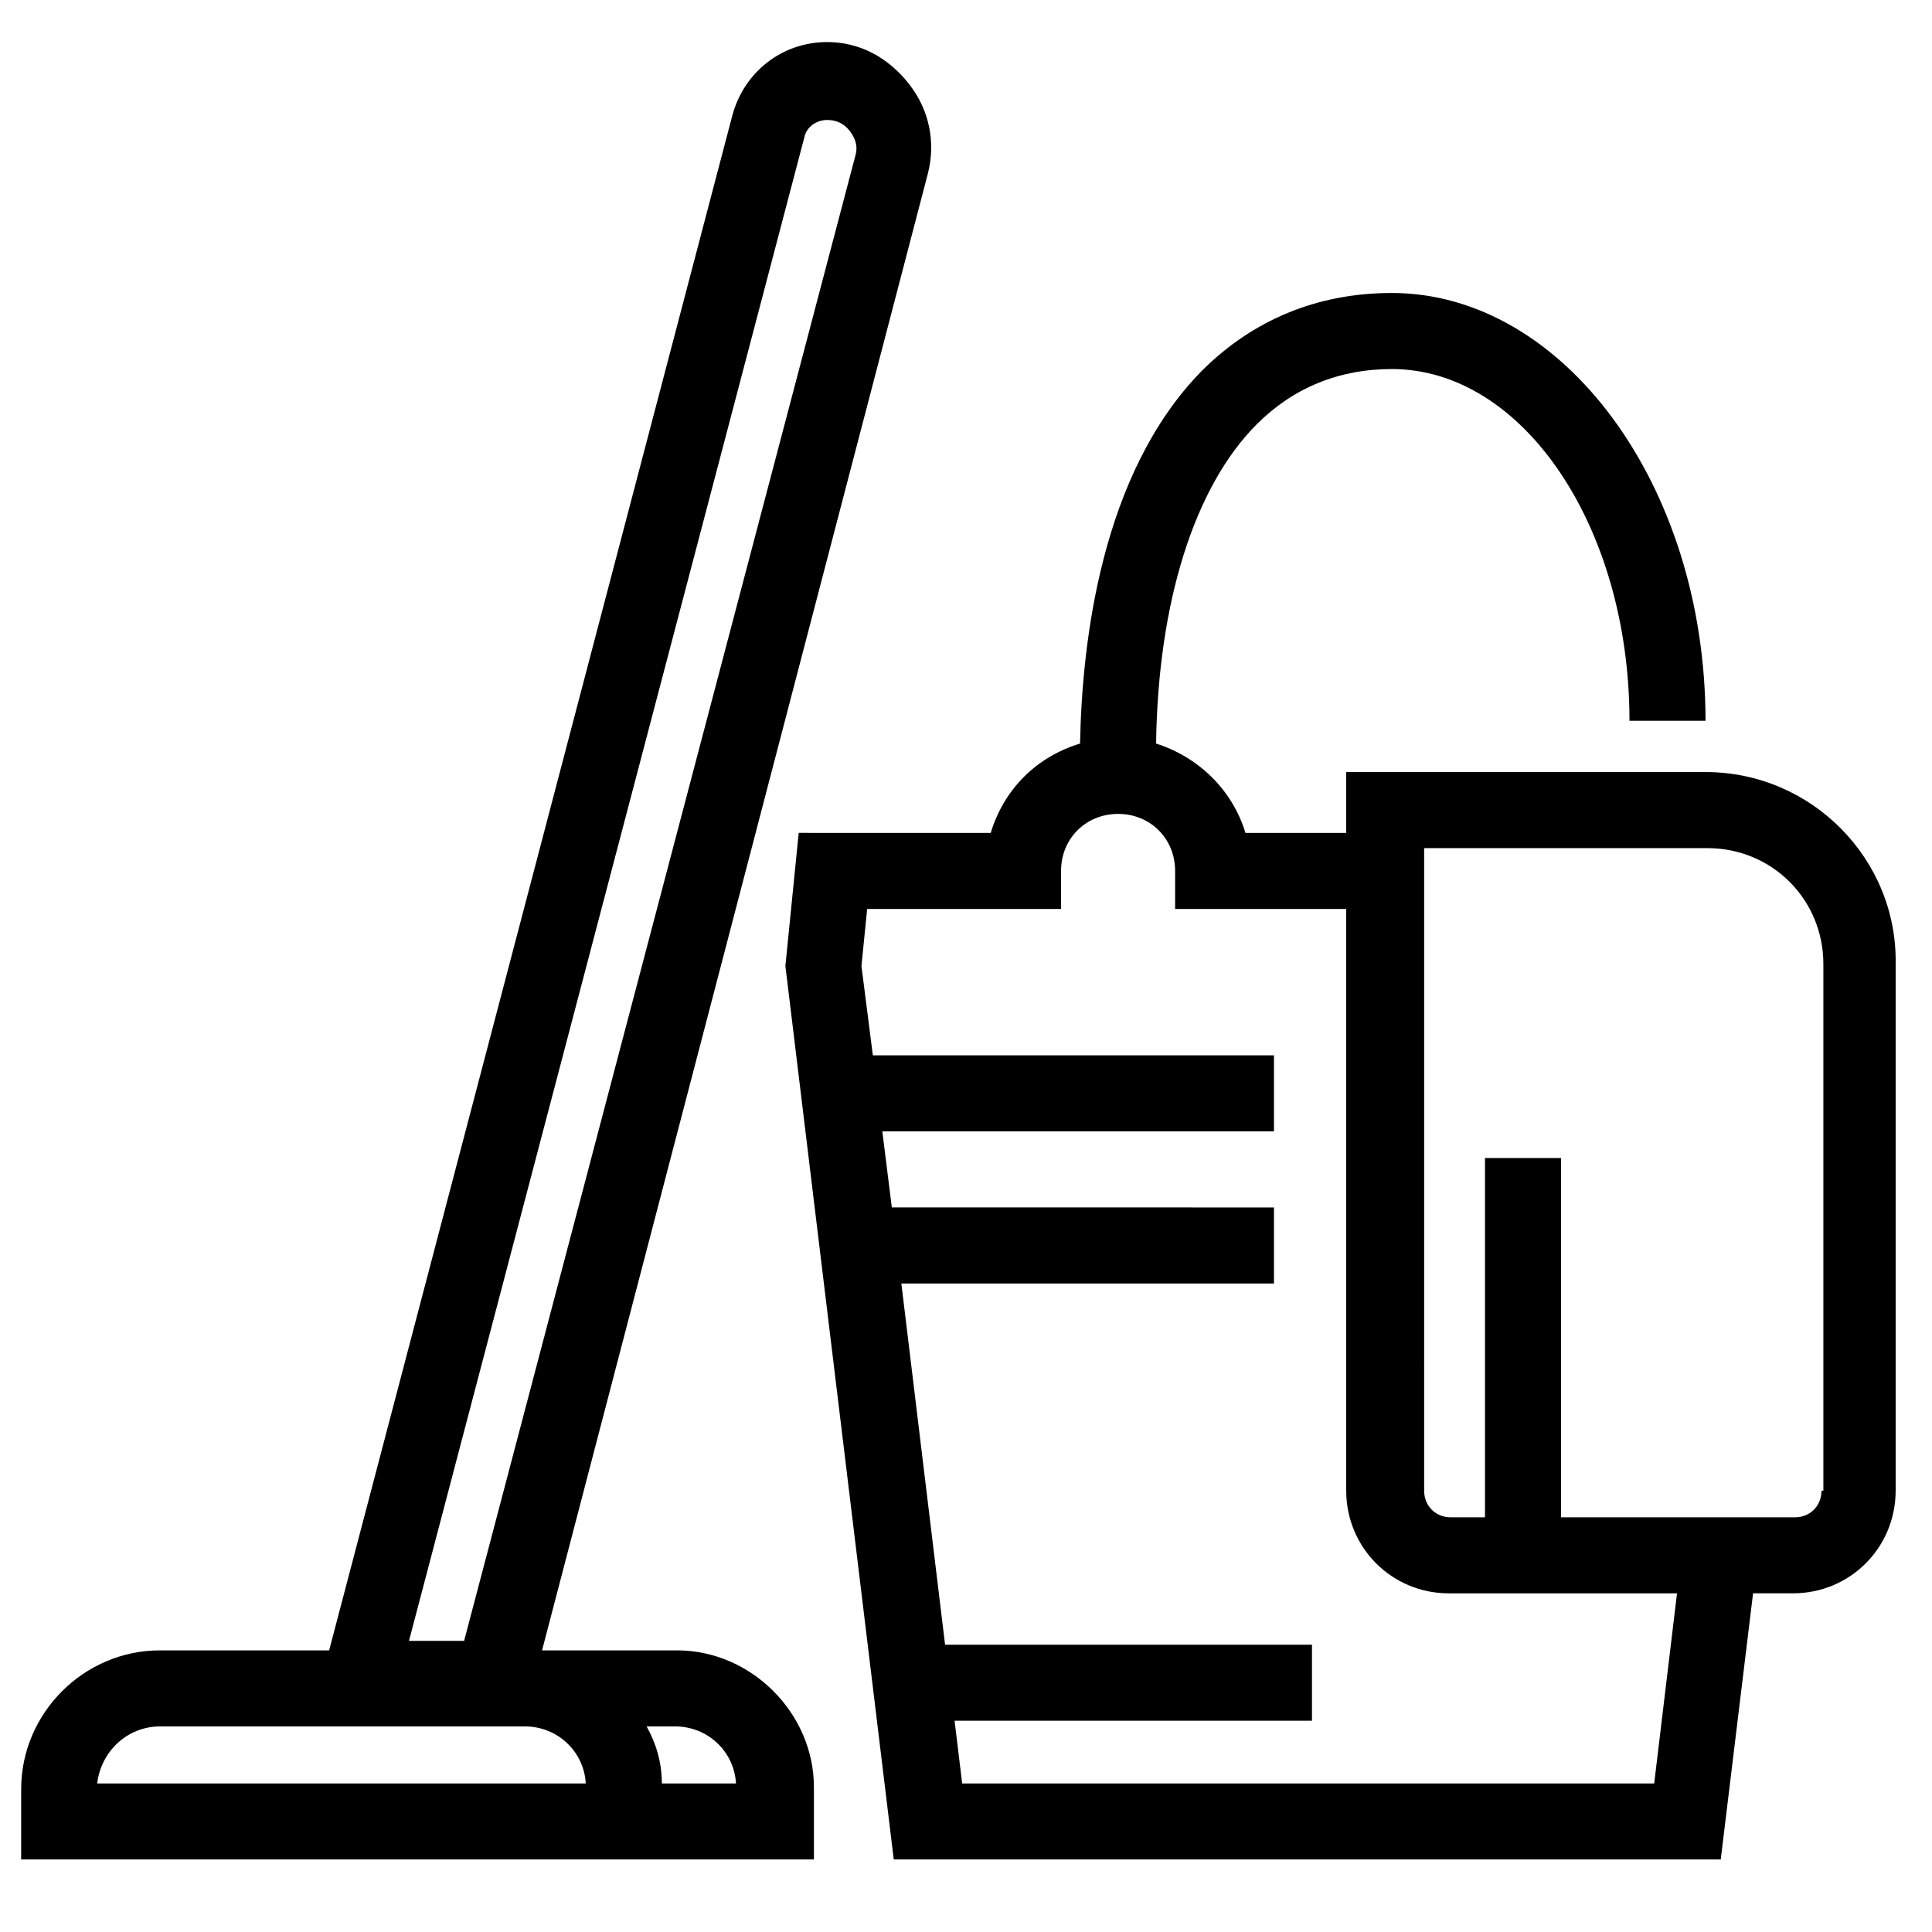
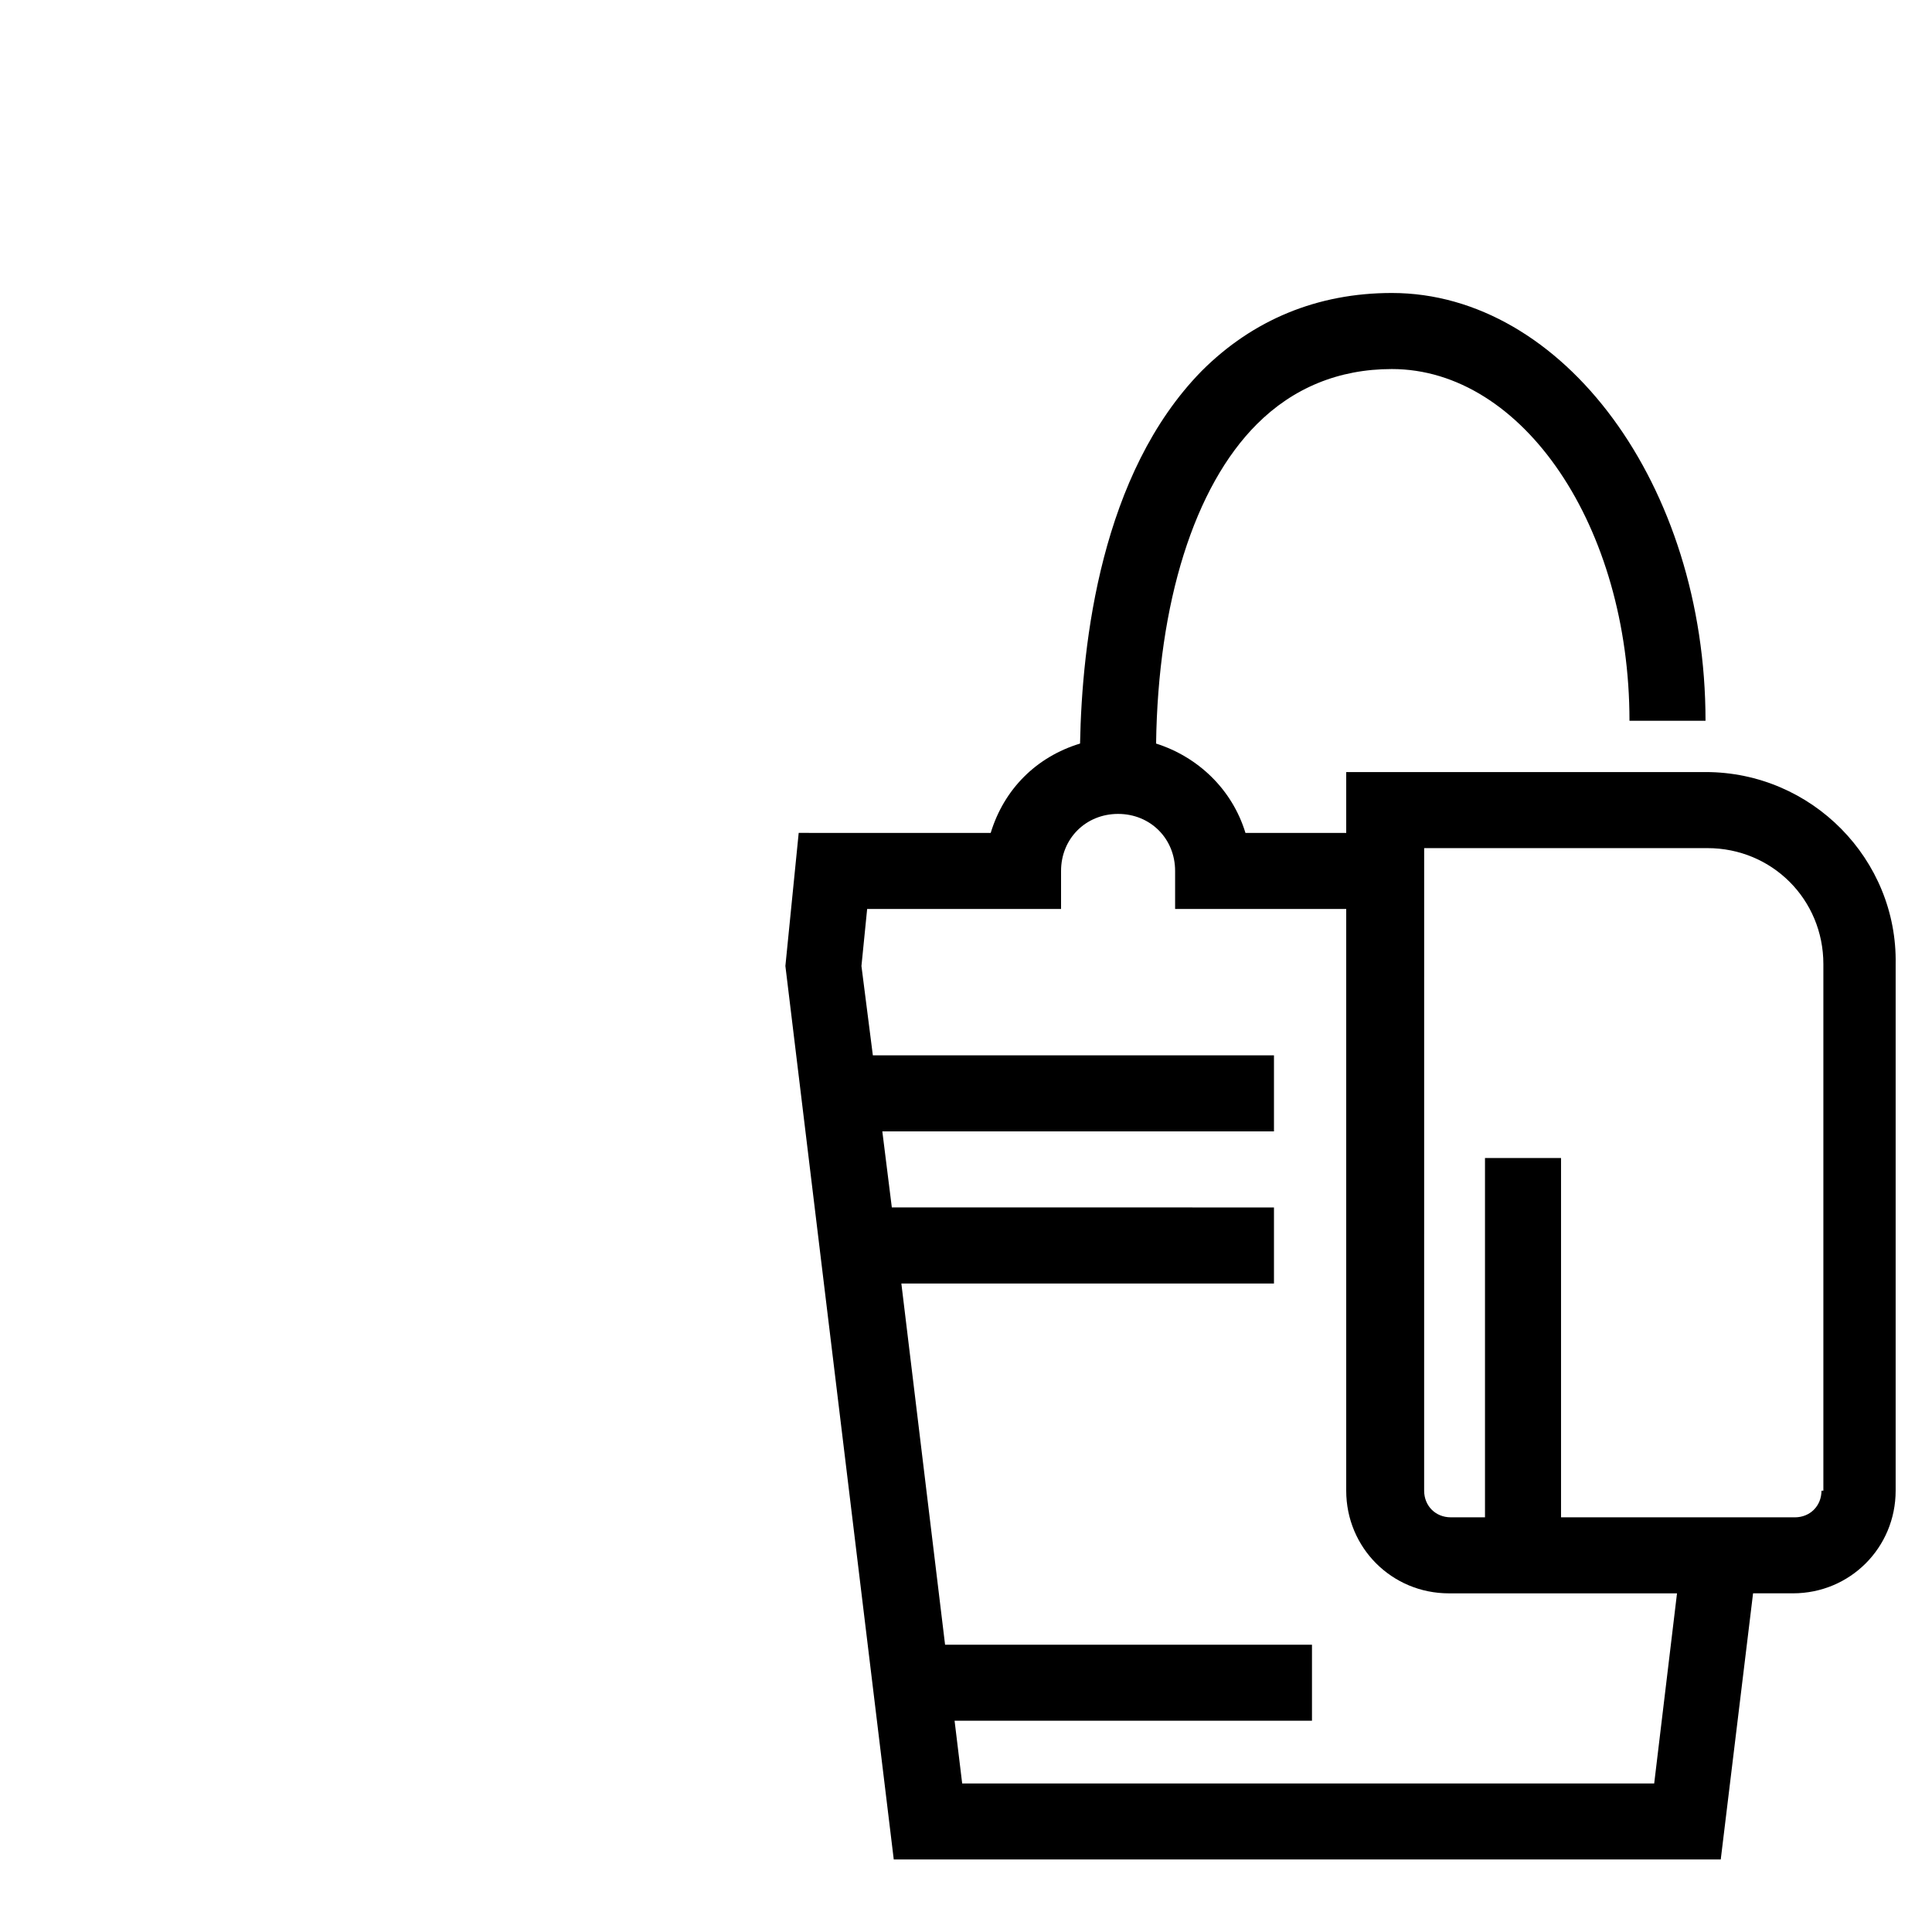
<svg xmlns="http://www.w3.org/2000/svg" fill="#000000" width="800px" height="800px" version="1.1" viewBox="144 144 512 512">
  <g>
-     <path d="m323.42 581.37h-35.77l102.27-391.46c2.016-8.062 0.504-16.625-5.039-23.68-5.543-7.055-13.098-11.082-21.664-11.082-12.09 0-22.168 8.062-25.191 19.648l-106.8 406.57h-44.84c-20.152 0-36.777 16.625-36.777 36.777v18.641h210.09v-19.145c0-19.648-16.629-36.273-36.277-36.273zm33.758-401.04c0.504-2.519 3.023-4.535 6.047-4.535 2.519 0 4.535 1.008 6.047 3.023s2.016 4.031 1.512 6.047l-103.79 393.98h-14.609zm-170.79 421.19h96.73c8.566 0 15.617 6.551 16.121 15.113h-129.48c1.008-8.566 8.062-15.113 16.625-15.113zm133.01 15.113c0-5.543-1.512-10.578-4.031-15.113h7.559c8.566 0 15.617 6.551 16.121 15.113z" />
    <path d="m595.98 348.61h-95.219v16.121h-26.703c-3.527-11.586-12.594-20.152-23.68-23.68 0.504-37.281 10.078-68.016 26.703-84.641 9.574-9.574 21.664-14.609 35.77-14.609 34.762 0 62.977 41.816 62.977 93.203h20.152c0-62.473-37.785-113.36-83.129-113.36-19.648 0-36.777 7.055-50.383 20.656-26.699 27.207-31.738 72.047-32.242 98.75-11.586 3.527-20.152 12.09-23.68 23.68l-50.883-0.004-3.527 35.266 28.719 236.79h219.16l8.566-70.535h10.578c15.113 0 27.207-12.09 27.207-27.207v-139.55c0.5-27.711-22.168-50.887-50.383-50.887zm-13.602 268.03h-183.39l-2.016-16.625h94.715v-20.152h-97.234l-11.586-95.723h98.746v-20.152l-101.27-0.004-2.519-20.152h103.79v-20.152h-106.3l-3.023-23.676 1.512-15.113 51.387-0.004v-10.078c0-8.566 6.551-15.113 15.113-15.113 8.566 0 15.113 6.551 15.113 15.113v10.078h45.344v154.16c0 15.113 12.09 27.207 27.207 27.207h60.457zm44.332-77.586c0 4.031-3.023 7.055-7.055 7.055l-61.965-0.004v-95.219h-20.152v95.219h-9.07c-4.031 0-7.055-3.023-7.055-7.055l0.004-170.29h75.066c17.129 0 30.73 13.602 30.73 30.73v139.56z" />
  </g>
</svg>